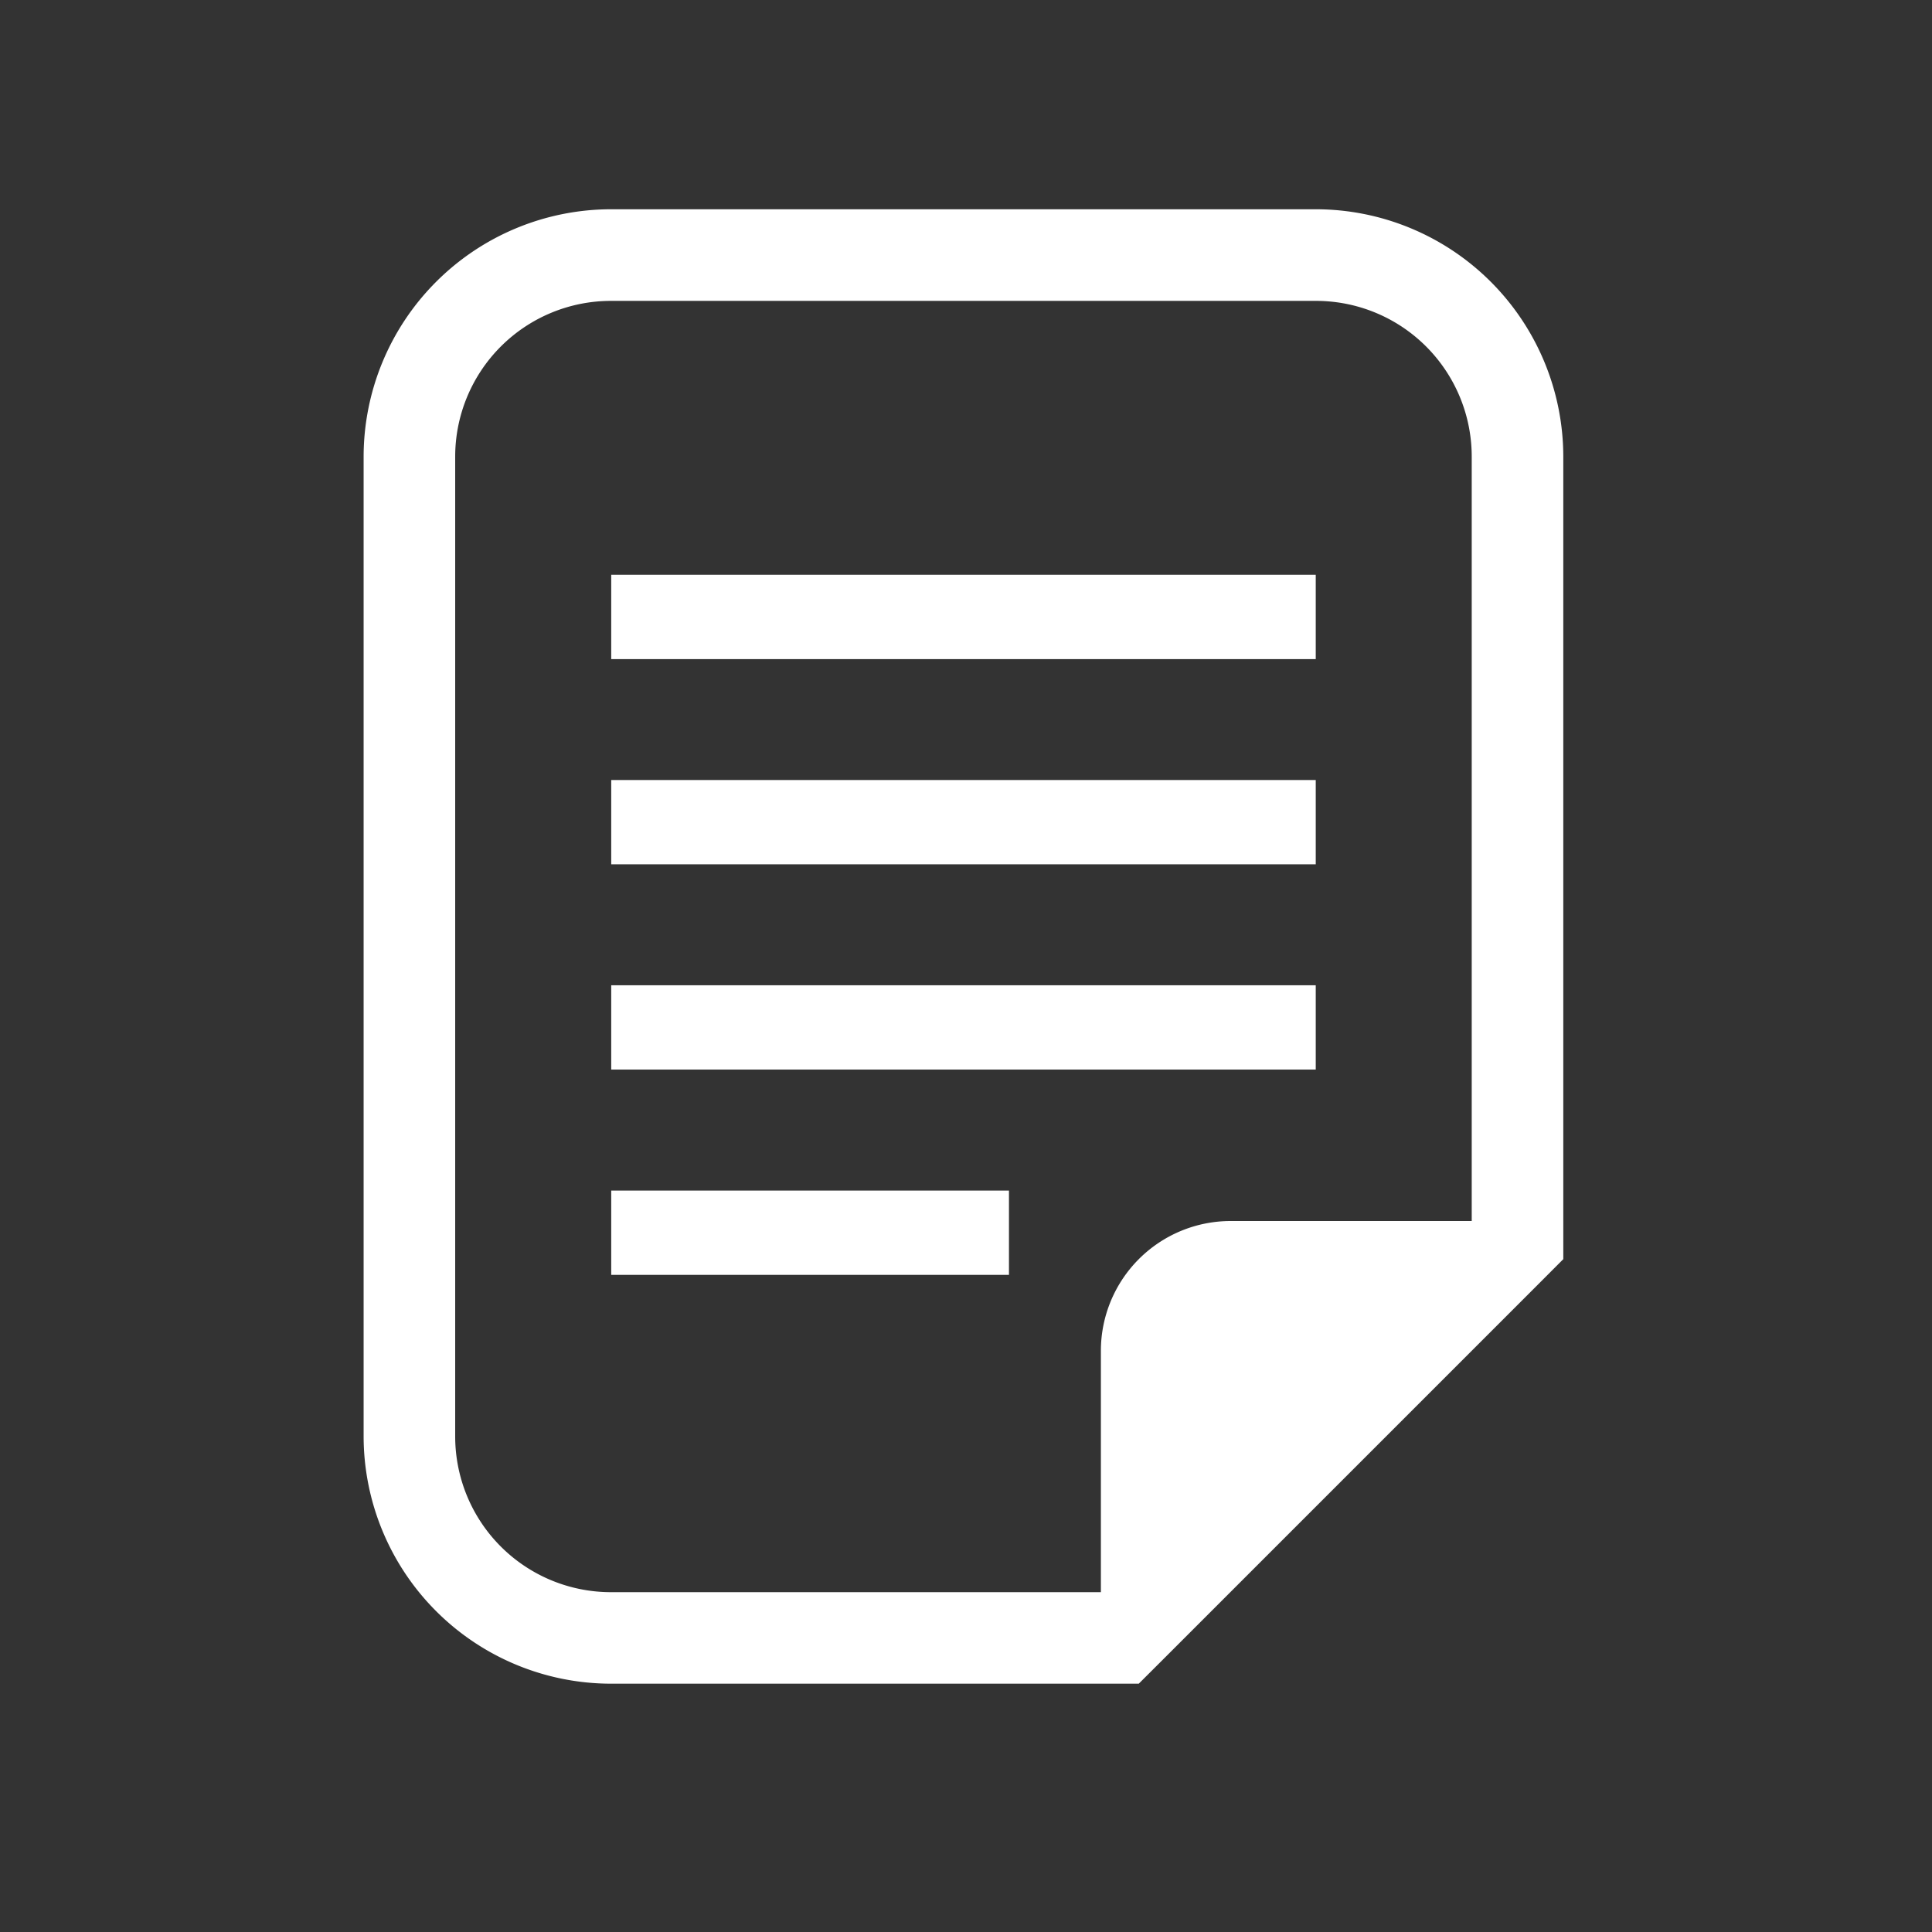
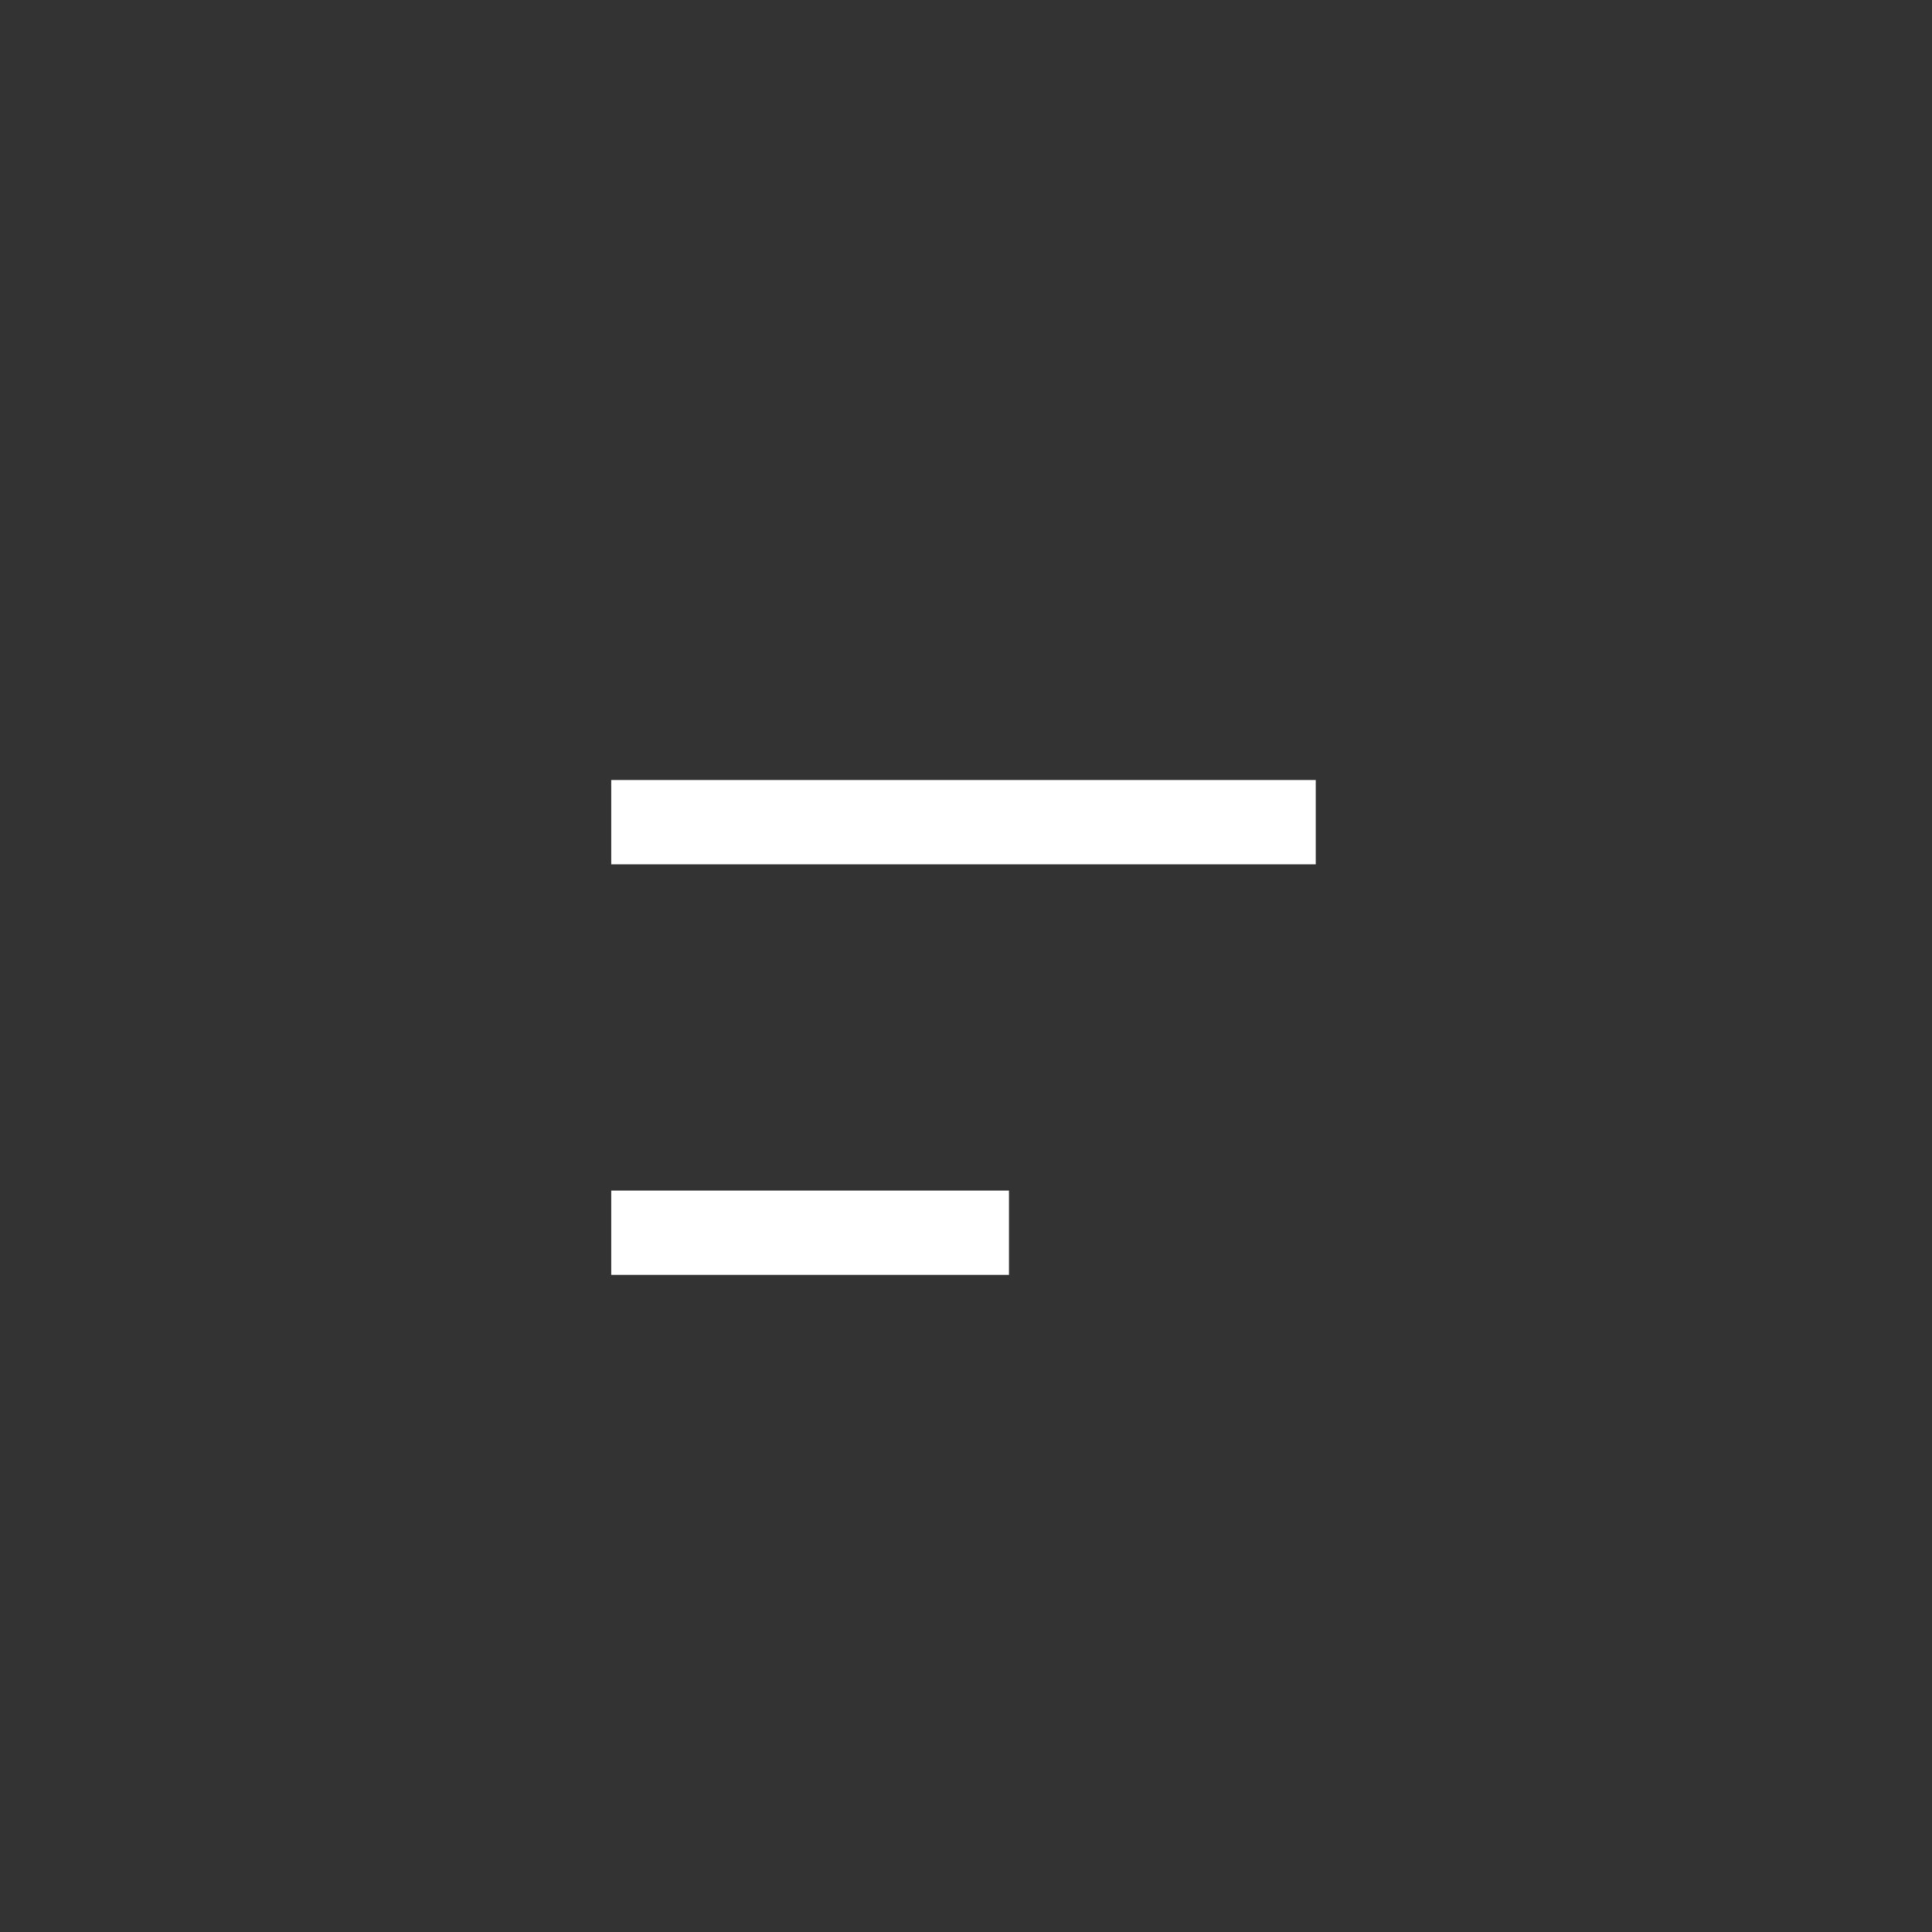
<svg xmlns="http://www.w3.org/2000/svg" width="38" height="38" viewBox="0 0 38 38">
  <rect x="0" y="0" width="38" height="38" fill="#333333" stroke="none" />
  <g id="i-doc" transform="translate(7.152 4.116)">
    <g id="グループ_2125" data-name="グループ 2125" transform="translate(0 0)">
      <rect id="長方形_3454" data-name="長方形 3454" width="38" height="38" transform="translate(-7.152 -4.116)" fill="rgba(255,255,255,0)" />
-       <path id="パス_7782" data-name="パス 7782" d="M402.694,368H388.828a4.87,4.87,0,0,0-4.865,4.865v19.27A4.87,4.87,0,0,0,388.828,397h10.381l.528-.527,7.295-7.295.527-.528V372.865A4.87,4.87,0,0,0,402.694,368Zm3.064,19.9h-4.741a2.553,2.553,0,0,0-2.553,2.553V395.2h-9.636a3.064,3.064,0,0,1-3.064-3.064v-19.27a3.064,3.064,0,0,1,3.064-3.064h13.866a3.063,3.063,0,0,1,3.064,3.064Z" transform="translate(-383.963 -368)" fill="#fff" />
    </g>
-     <rect id="長方形_1980" data-name="長方形 1980" width="13.857" height="1.659" transform="translate(4.87 7.189)" fill="#fff" />
    <rect id="長方形_1981" data-name="長方形 1981" width="13.857" height="1.658" transform="translate(4.87 11.226)" fill="#fff" />
-     <rect id="長方形_1982" data-name="長方形 1982" width="13.857" height="1.658" transform="translate(4.87 15.263)" fill="#fff" />
    <rect id="長方形_1983" data-name="長方形 1983" width="7.823" height="1.658" transform="translate(4.87 19.301)" fill="#fff" />
  </g>
</svg>